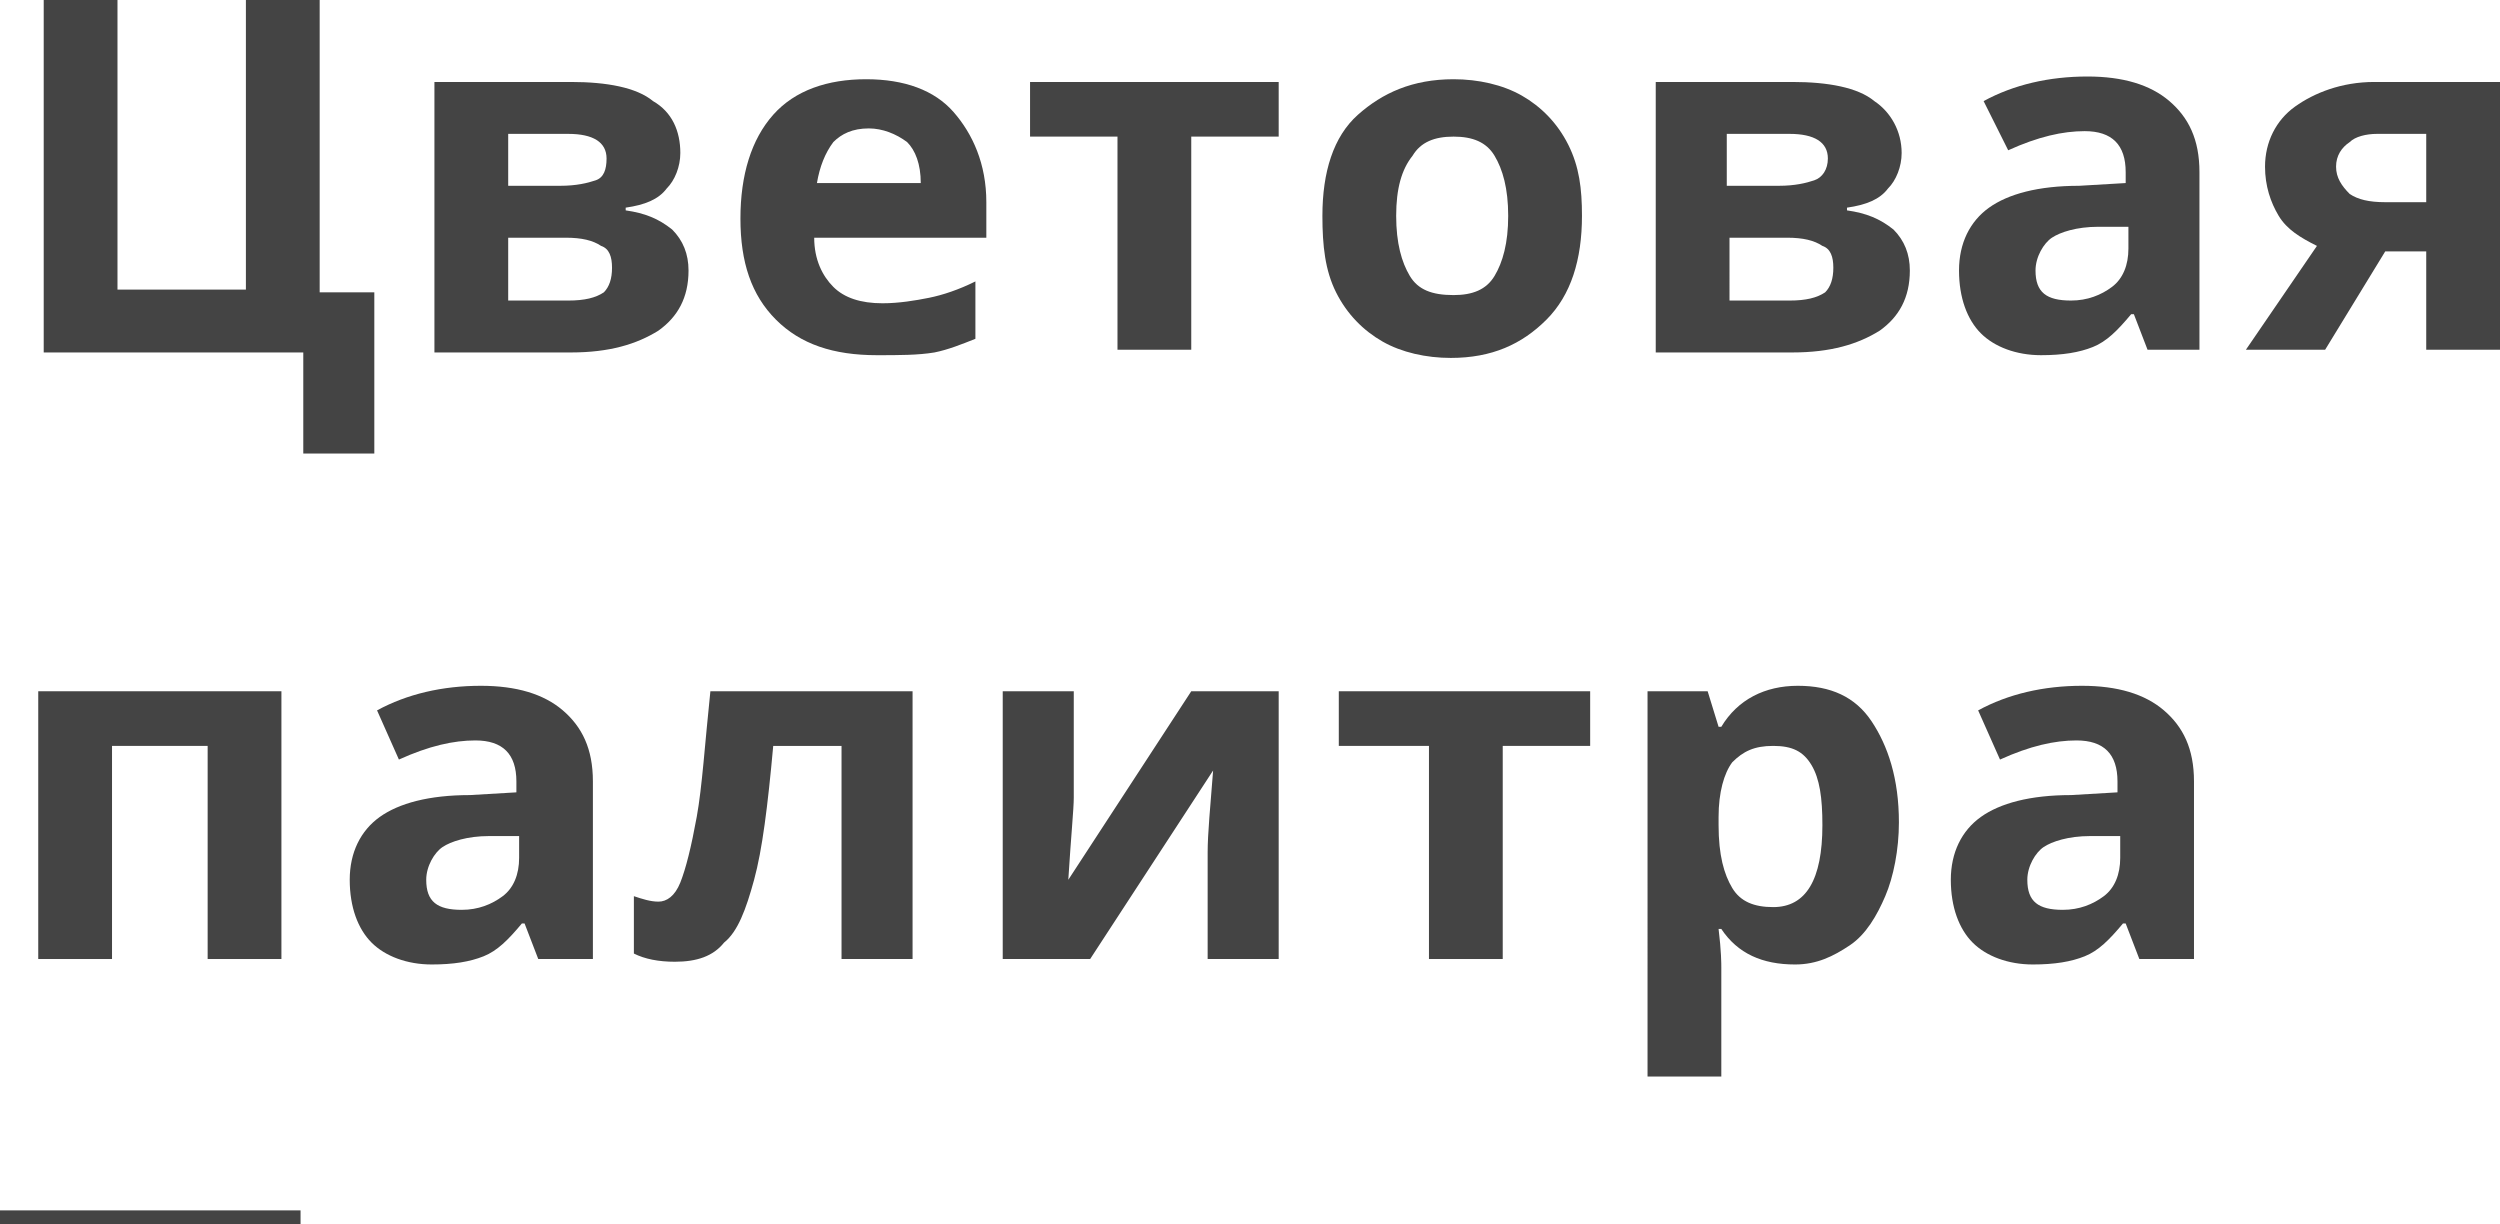
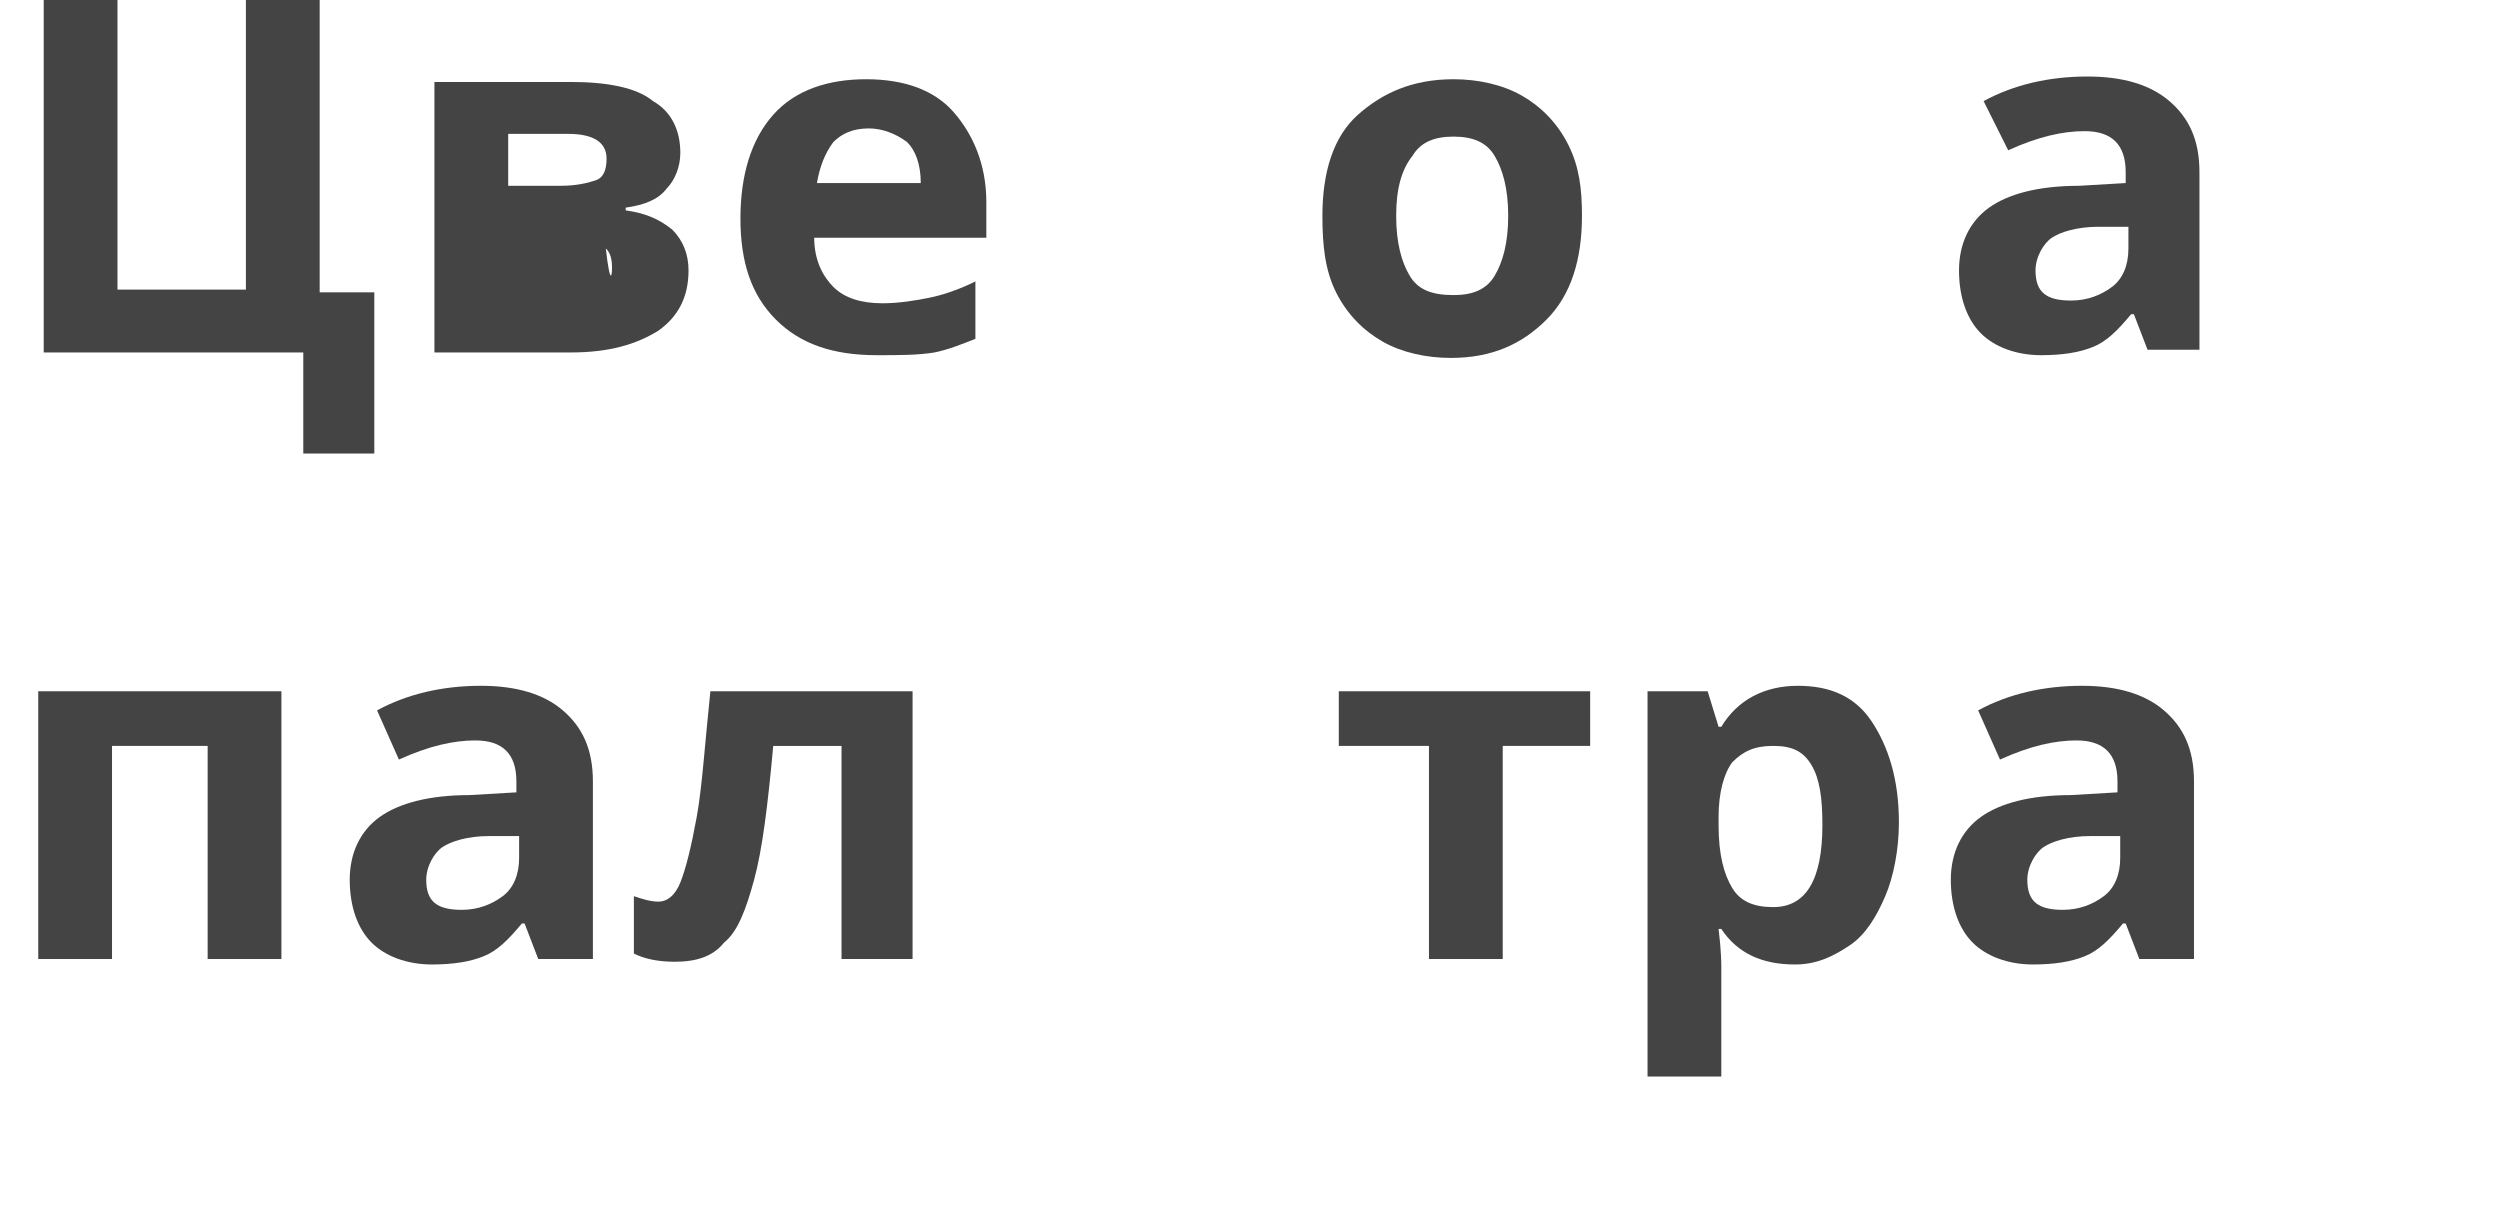
<svg xmlns="http://www.w3.org/2000/svg" id="Слой_1" x="0px" y="0px" viewBox="0 0 91.5 44.8" xml:space="preserve">
  <g>
-     <line fill="none" stroke="#444444" stroke-miterlimit="10" x1="0" y1="44.8" x2="11" y2="44.8" />
    <g>
      <g>
        <path fill="#444444" d="M11.8,10.7h1.9v5.9h-2.6v-3.7H1.6V0h2.7v10.6h4.7V0h2.7V10.7z" />
-         <path fill="#444444" d="M24.9,5.6c0,0.5-0.2,1-0.5,1.3c-0.3,0.4-0.8,0.6-1.5,0.7v0.1c0.7,0.1,1.2,0.3,1.7,0.7 c0.4,0.4,0.6,0.9,0.6,1.5c0,1-0.4,1.7-1.1,2.2c-0.8,0.5-1.8,0.8-3.2,0.8h-5V3h5c1.3,0,2.4,0.2,3,0.7C24.6,4.1,24.9,4.8,24.9,5.6z M22.2,5.8c0-0.6-0.5-0.9-1.4-0.9h-2.2v1.9h1.9c0.6,0,1-0.1,1.3-0.2S22.2,6.2,22.2,5.8z M22.4,9.8c0-0.4-0.1-0.7-0.4-0.8 c-0.3-0.2-0.7-0.3-1.3-0.3h-2.1V11h2.2c0.6,0,1-0.1,1.3-0.3C22.3,10.5,22.4,10.2,22.4,9.8z" />
+         <path fill="#444444" d="M24.9,5.6c0,0.5-0.2,1-0.5,1.3c-0.3,0.4-0.8,0.6-1.5,0.7v0.1c0.7,0.1,1.2,0.3,1.7,0.7 c0.4,0.4,0.6,0.9,0.6,1.5c0,1-0.4,1.7-1.1,2.2c-0.8,0.5-1.8,0.8-3.2,0.8h-5V3h5c1.3,0,2.4,0.2,3,0.7C24.6,4.1,24.9,4.8,24.9,5.6z M22.2,5.8c0-0.6-0.5-0.9-1.4-0.9h-2.2v1.9h1.9c0.6,0,1-0.1,1.3-0.2S22.2,6.2,22.2,5.8z M22.4,9.8c0-0.4-0.1-0.7-0.4-0.8 c-0.3-0.2-0.7-0.3-1.3-0.3h-2.1h2.2c0.6,0,1-0.1,1.3-0.3C22.3,10.5,22.4,10.2,22.4,9.8z" />
        <path fill="#444444" d="M32.1,13c-1.6,0-2.8-0.4-3.7-1.3S27.1,9.6,27.1,8c0-1.6,0.4-2.9,1.2-3.8c0.8-0.9,2-1.3,3.4-1.3 c1.4,0,2.5,0.4,3.2,1.2s1.2,1.9,1.2,3.3v1.3h-6.3c0,0.8,0.3,1.4,0.7,1.8s1,0.6,1.8,0.6c0.6,0,1.2-0.1,1.7-0.2s1.1-0.3,1.7-0.6 v2.1c-0.5,0.2-1,0.4-1.5,0.5C33.6,13,32.9,13,32.1,13z M31.8,4.7c-0.6,0-1,0.2-1.3,0.5c-0.3,0.4-0.5,0.9-0.6,1.5h3.8 c0-0.7-0.2-1.2-0.5-1.5C32.8,4.9,32.3,4.7,31.8,4.7z" />
-         <path fill="#444444" d="M46.8,3v2h-3.2v7.8h-2.7V5h-3.2V3H46.8z" />
        <path fill="#444444" d="M57.9,7.9c0,1.6-0.4,2.9-1.3,3.8s-2,1.4-3.5,1.4c-0.9,0-1.8-0.2-2.5-0.6c-0.7-0.4-1.3-1-1.7-1.8 S48.4,9,48.4,7.9c0-1.6,0.4-2.9,1.3-3.7s2-1.3,3.5-1.3c0.9,0,1.8,0.2,2.5,0.6s1.3,1,1.7,1.8S57.9,6.9,57.9,7.9z M51.1,7.9 c0,1,0.2,1.7,0.5,2.2s0.8,0.7,1.6,0.7c0.7,0,1.2-0.2,1.5-0.7c0.3-0.5,0.5-1.2,0.5-2.2c0-1-0.2-1.7-0.5-2.2S53.9,5,53.2,5 c-0.7,0-1.2,0.2-1.5,0.7C51.3,6.2,51.1,6.9,51.1,7.9z" />
-         <path fill="#444444" d="M69.6,5.6c0,0.5-0.2,1-0.5,1.3c-0.3,0.4-0.8,0.6-1.5,0.7v0.1c0.7,0.1,1.2,0.3,1.7,0.7 c0.4,0.4,0.6,0.9,0.6,1.5c0,1-0.4,1.7-1.1,2.2c-0.8,0.5-1.8,0.8-3.2,0.8h-5V3h5c1.3,0,2.4,0.2,3,0.7C69.2,4.1,69.6,4.8,69.6,5.6z M66.9,5.8c0-0.6-0.5-0.9-1.4-0.9h-2.3v1.9h1.9c0.6,0,1-0.1,1.3-0.2S66.9,6.2,66.9,5.8z M67.1,9.8c0-0.4-0.1-0.7-0.4-0.8 c-0.3-0.2-0.7-0.3-1.3-0.3h-2.1V11h2.2c0.6,0,1-0.1,1.3-0.3C67,10.5,67.1,10.2,67.1,9.8z" />
        <path fill="#444444" d="M78.6,12.8l-0.5-1.3H78c-0.5,0.6-0.9,1-1.4,1.2c-0.5,0.2-1.1,0.3-1.9,0.3c-0.9,0-1.7-0.3-2.2-0.8 s-0.8-1.3-0.8-2.3c0-1,0.4-1.8,1.1-2.3c0.7-0.5,1.8-0.8,3.3-0.8l1.7-0.1V6.3c0-1-0.5-1.5-1.5-1.5c-0.8,0-1.7,0.2-2.8,0.7 l-0.9-1.8c1.1-0.6,2.4-0.9,3.8-0.9c1.3,0,2.3,0.3,3,0.9s1.1,1.4,1.1,2.6v6.5H78.6z M77.8,8.3l-1,0c-0.8,0-1.4,0.2-1.7,0.4 s-0.6,0.7-0.6,1.2c0,0.8,0.4,1.1,1.3,1.1c0.6,0,1.1-0.2,1.5-0.5s0.6-0.8,0.6-1.4V8.3z" />
-         <path fill="#444444" d="M85.1,12.8h-2.9L84.8,9c-0.6-0.3-1.1-0.6-1.4-1.1s-0.5-1.1-0.5-1.8c0-0.9,0.4-1.7,1.1-2.2S85.7,3,86.9,3 h4.6v9.8h-2.7V9.2h-1.5L85.1,12.8z M85.5,6.1c0,0.4,0.2,0.7,0.5,1c0.3,0.2,0.7,0.3,1.3,0.3h1.5V4.9h-1.8c-0.4,0-0.8,0.1-1,0.3 C85.7,5.4,85.5,5.7,85.5,6.1z" />
        <path fill="#444444" d="M10.3,25.3v9.8H7.6v-7.8H4.1v7.8H1.4v-9.8H10.3z" />
        <path fill="#444444" d="M19.7,35.1l-0.5-1.3h-0.1c-0.5,0.6-0.9,1-1.4,1.2c-0.5,0.2-1.1,0.3-1.9,0.3c-0.9,0-1.7-0.3-2.2-0.8 s-0.8-1.3-0.8-2.3c0-1,0.4-1.8,1.1-2.3c0.7-0.5,1.8-0.8,3.3-0.8l1.7-0.1v-0.4c0-1-0.5-1.5-1.5-1.5c-0.8,0-1.7,0.2-2.8,0.7 L13.8,26c1.1-0.6,2.4-0.9,3.8-0.9c1.3,0,2.3,0.3,3,0.9s1.1,1.4,1.1,2.6v6.5H19.7z M18.9,30.6l-1,0c-0.8,0-1.4,0.2-1.7,0.4 s-0.6,0.7-0.6,1.2c0,0.8,0.4,1.1,1.3,1.1c0.6,0,1.1-0.2,1.5-0.5s0.6-0.8,0.6-1.4V30.6z" />
        <path fill="#444444" d="M33.5,35.1h-2.7v-7.8h-2.5c-0.2,2.2-0.4,3.8-0.7,4.9c-0.3,1.1-0.6,1.9-1.1,2.3c-0.4,0.5-1,0.7-1.8,0.7 c-0.6,0-1.1-0.1-1.5-0.3v-2.1c0.3,0.1,0.6,0.2,0.9,0.2c0.3,0,0.6-0.2,0.8-0.7s0.4-1.3,0.6-2.4c0.2-1.1,0.3-2.7,0.5-4.6h7.4V35.1z " />
-         <path fill="#444444" d="M39.3,25.3v3.9c0,0.4-0.1,1.4-0.2,3l4.5-6.9h3.2v9.8h-2.6v-3.9c0-0.7,0.1-1.7,0.2-3l-4.5,6.9h-3.2v-9.8 H39.3z" />
        <path fill="#444444" d="M58.2,25.3v2h-3.2v7.8h-2.7v-7.8H49v-2H58.2z" />
        <path fill="#444444" d="M65.7,35.3c-1.2,0-2.1-0.4-2.7-1.3h-0.1c0.1,0.8,0.1,1.3,0.1,1.4v4h-2.7V25.3h2.2l0.4,1.3H63 c0.6-1,1.6-1.5,2.8-1.5c1.2,0,2.1,0.4,2.7,1.3s1,2.1,1,3.7c0,1-0.2,2-0.5,2.7s-0.7,1.4-1.3,1.8S66.5,35.3,65.7,35.3z M64.9,27.3 c-0.7,0-1.1,0.2-1.5,0.6c-0.3,0.4-0.5,1.1-0.5,2v0.3c0,1.1,0.2,1.8,0.5,2.3s0.8,0.7,1.5,0.7c1.2,0,1.8-1,1.8-3 c0-1-0.1-1.7-0.4-2.2C66,27.5,65.6,27.3,64.9,27.3z" />
        <path fill="#444444" d="M78.3,35.1l-0.5-1.3h-0.1c-0.5,0.6-0.9,1-1.4,1.2c-0.5,0.2-1.1,0.3-1.9,0.3c-0.9,0-1.7-0.3-2.2-0.8 s-0.8-1.3-0.8-2.3c0-1,0.4-1.8,1.1-2.3c0.7-0.5,1.8-0.8,3.3-0.8l1.7-0.1v-0.4c0-1-0.5-1.5-1.5-1.5c-0.8,0-1.7,0.2-2.8,0.7 L72.4,26c1.1-0.6,2.4-0.9,3.8-0.9c1.3,0,2.3,0.3,3,0.9s1.1,1.4,1.1,2.6v6.5H78.3z M77.5,30.6l-1,0c-0.8,0-1.4,0.2-1.7,0.4 s-0.6,0.7-0.6,1.2c0,0.8,0.4,1.1,1.3,1.1c0.6,0,1.1-0.2,1.5-0.5s0.6-0.8,0.6-1.4V30.6z" />
      </g>
    </g>
  </g>
</svg>